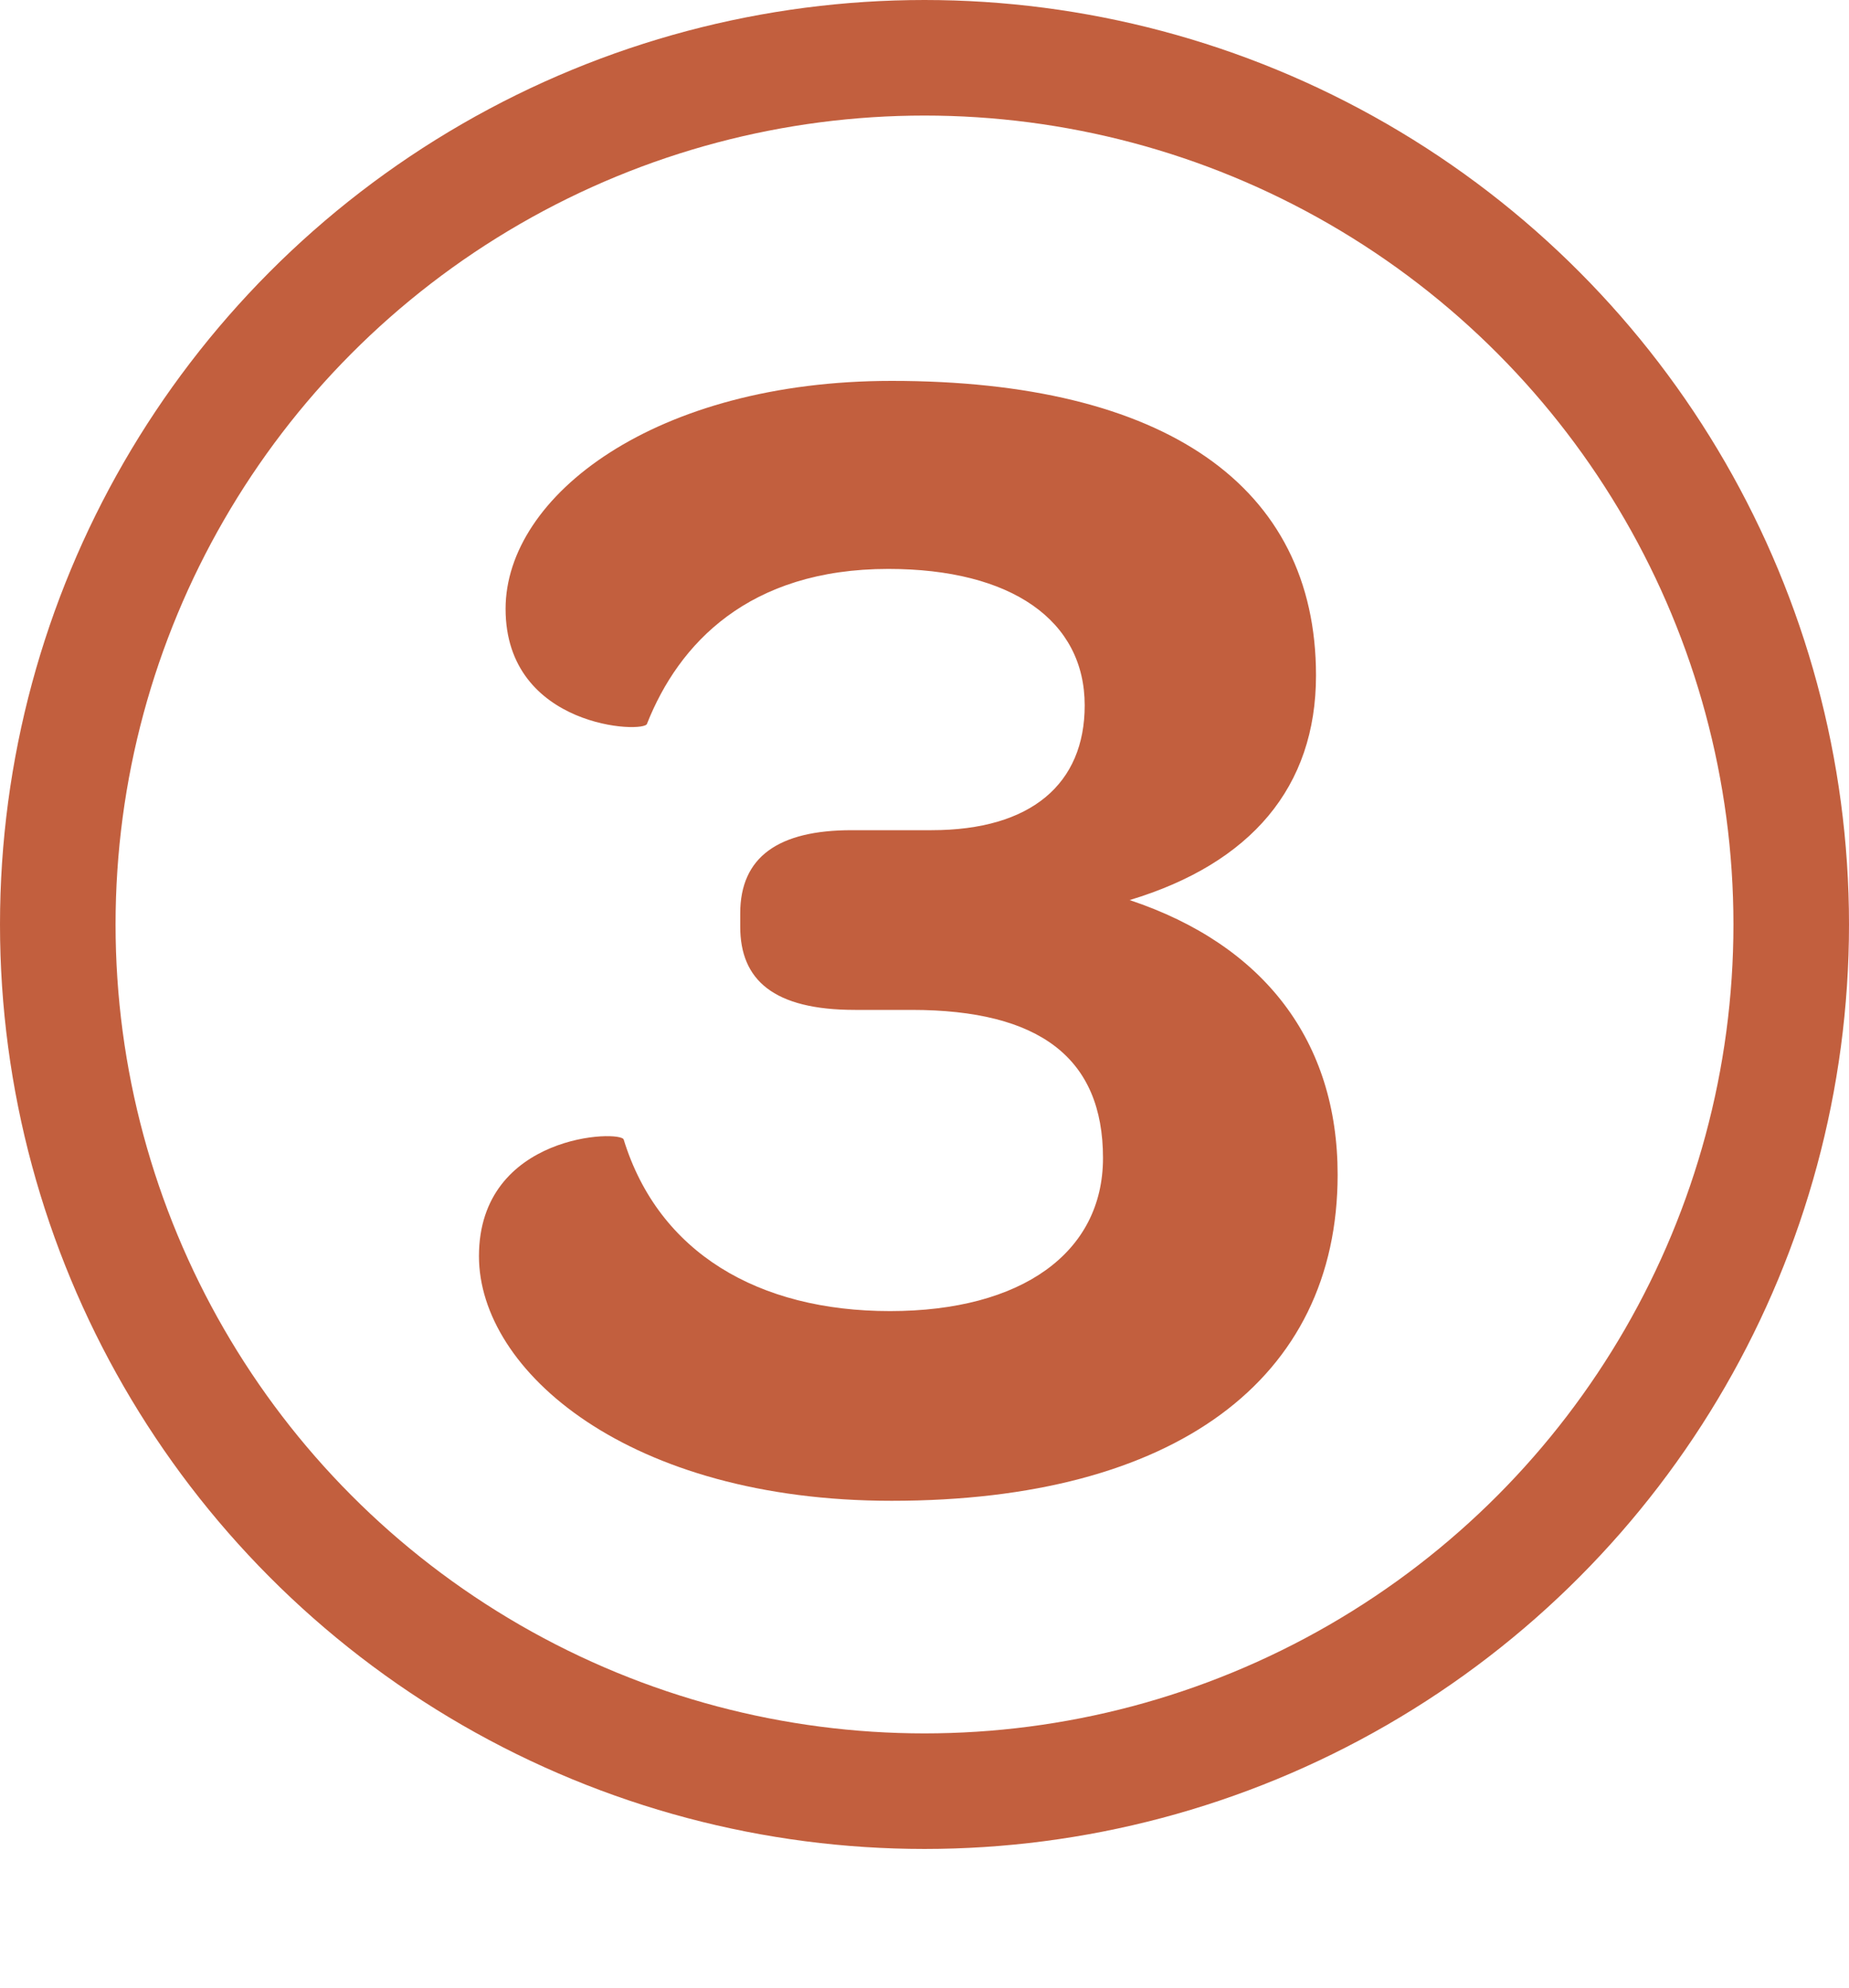
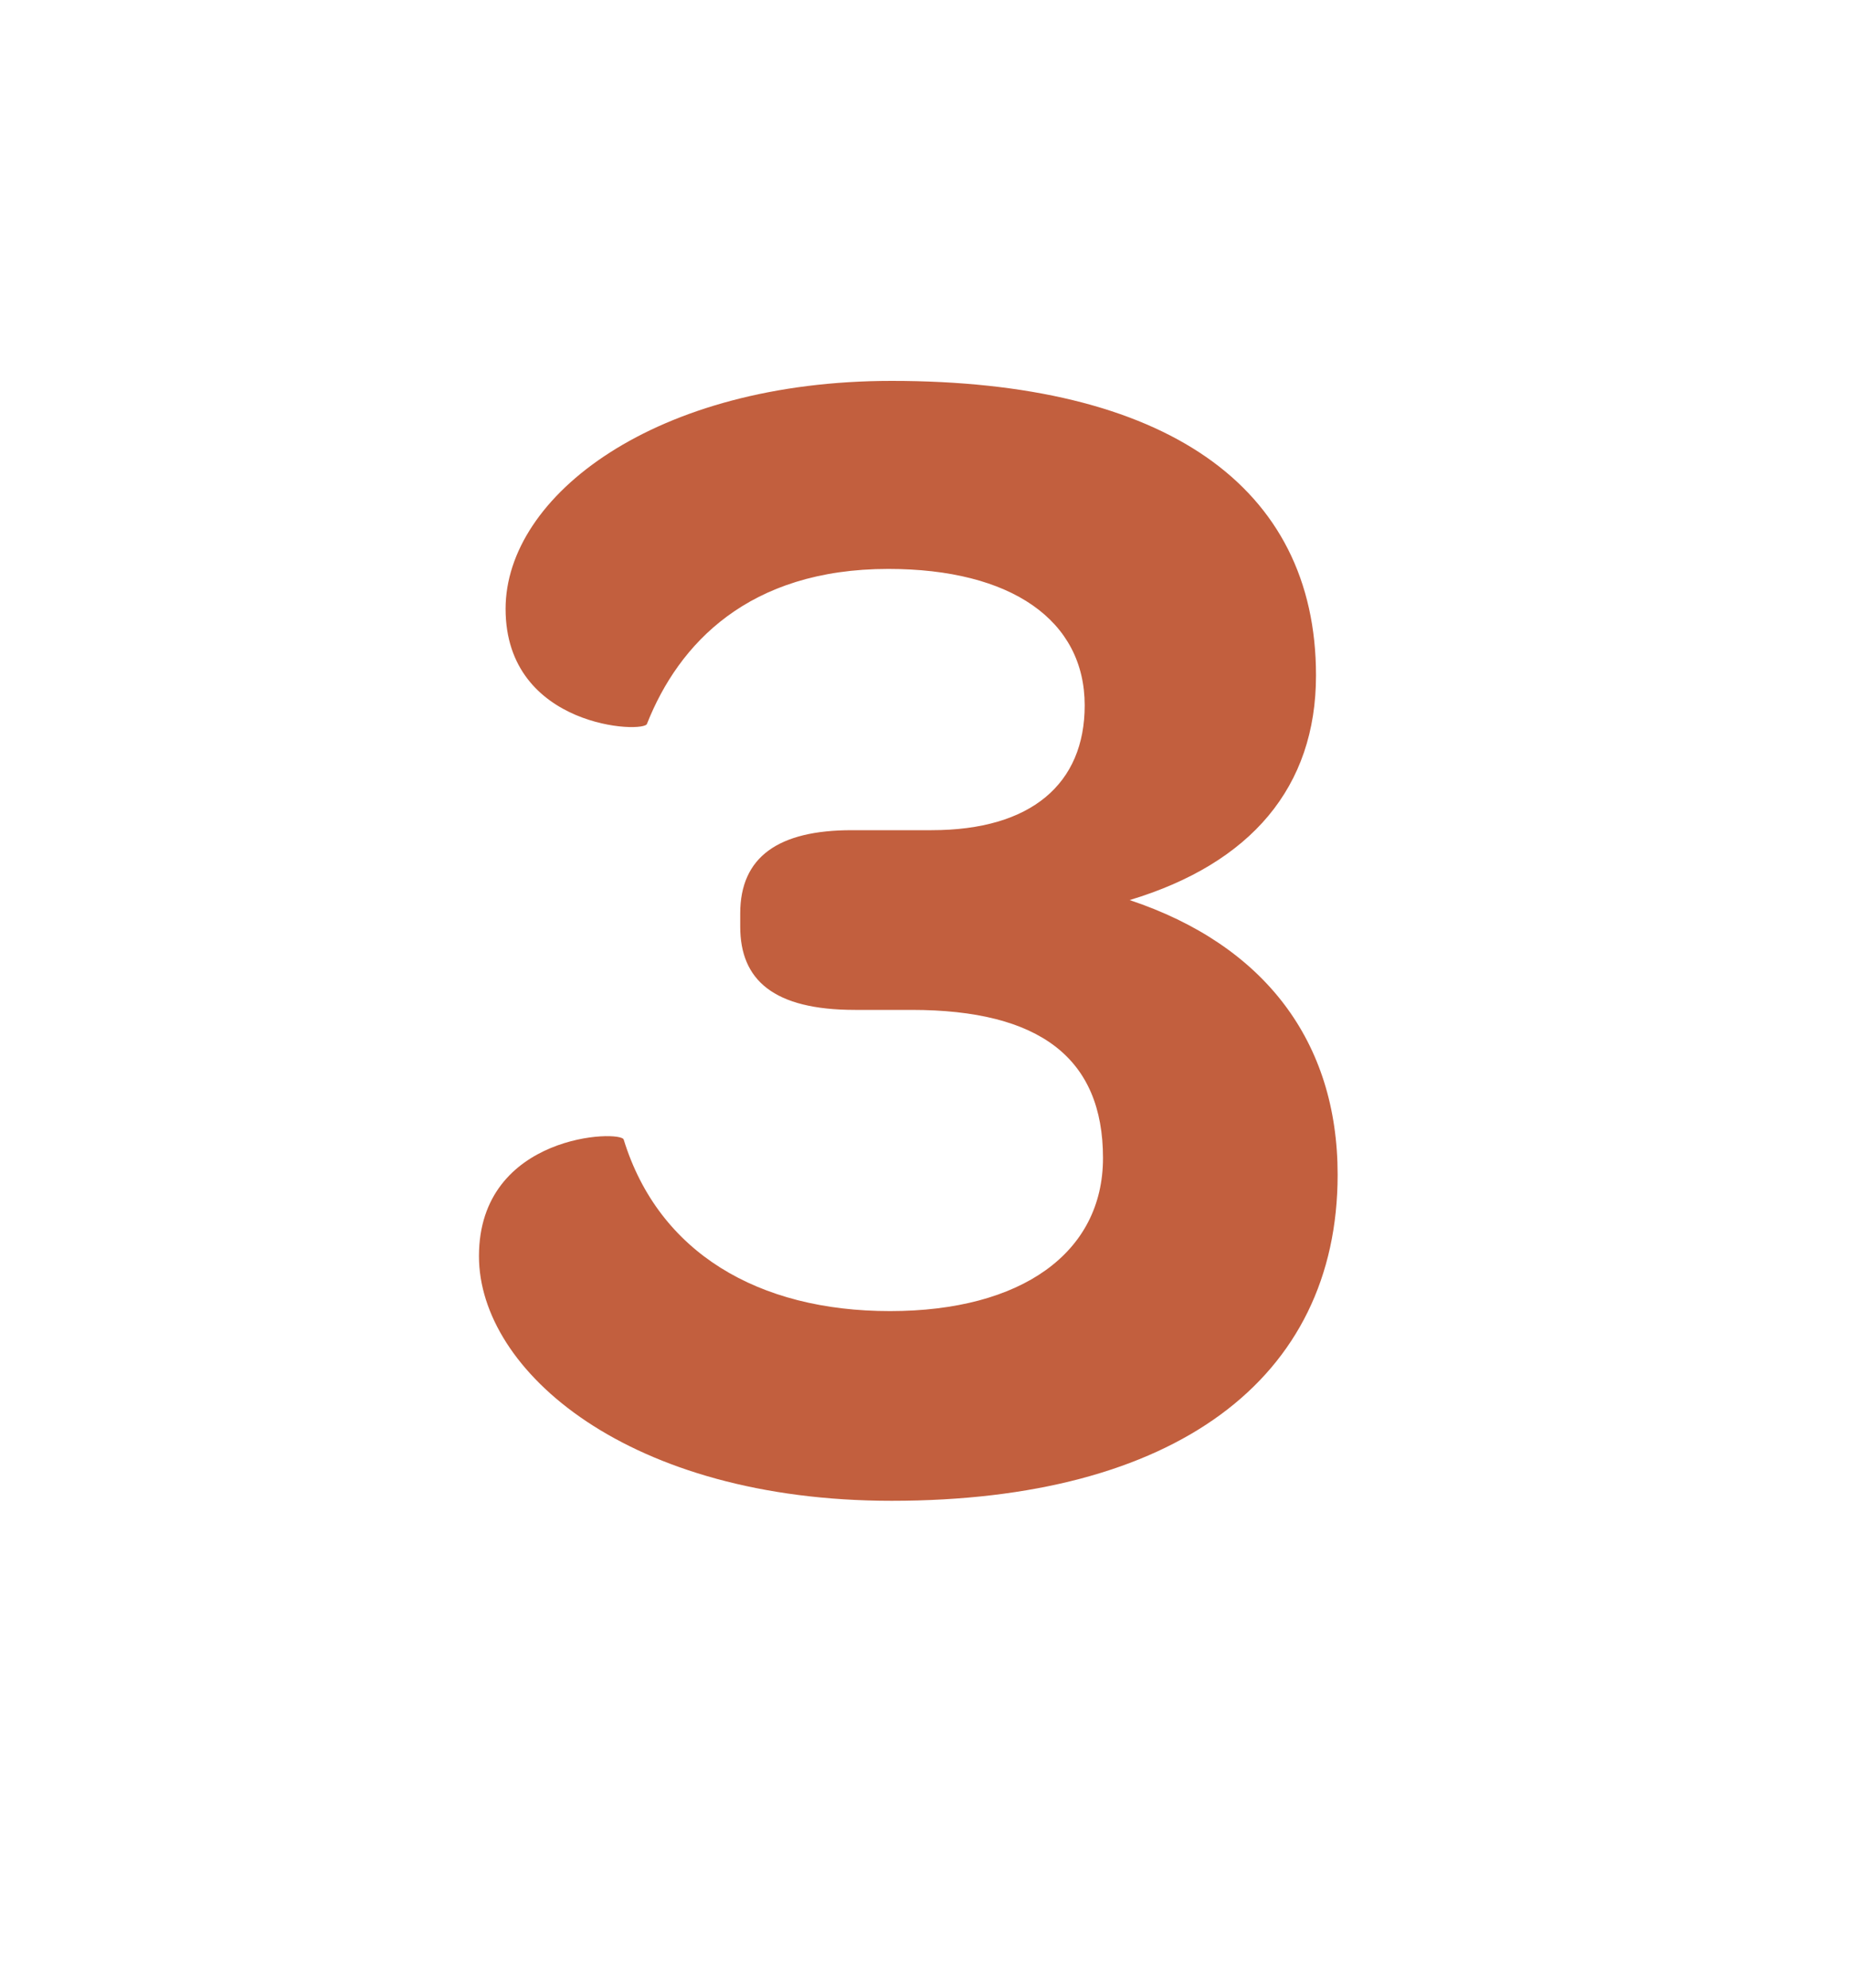
<svg xmlns="http://www.w3.org/2000/svg" width="80" height="86" viewBox="0 0 80 86" fill="none">
-   <circle cx="40" cy="40" r="37.5" stroke="#C25F3E" stroke-width="5" />
  <path d="M48.875 38.944C54.131 37.36 56.939 34.048 56.939 29.224C56.939 21.016 50.387 16.48 38.579 16.48C28.355 16.48 21.875 21.448 21.875 26.344C21.875 31.528 27.923 31.744 27.995 31.312C29.363 27.856 32.387 24.616 38.435 24.616C43.763 24.616 46.931 26.848 46.931 30.52C46.931 33.904 44.627 35.92 40.307 35.92C39.011 35.92 36.851 35.92 36.851 35.92C33.683 35.92 32.027 37.072 32.027 39.52V40.096C32.027 42.4 33.467 43.696 36.995 43.696C36.995 43.696 39.155 43.696 39.443 43.696C44.987 43.696 47.723 45.784 47.723 50.104C47.723 54.208 44.195 56.728 38.507 56.728C32.819 56.728 28.499 54.208 26.987 49.312C26.915 48.88 20.723 49.024 20.723 54.352C20.723 59.32 27.203 64.936 38.579 64.936C50.819 64.936 57.875 59.68 57.875 50.824C57.875 45.064 54.707 40.888 48.875 38.944Z" fill="#C25F3E" />
</svg>